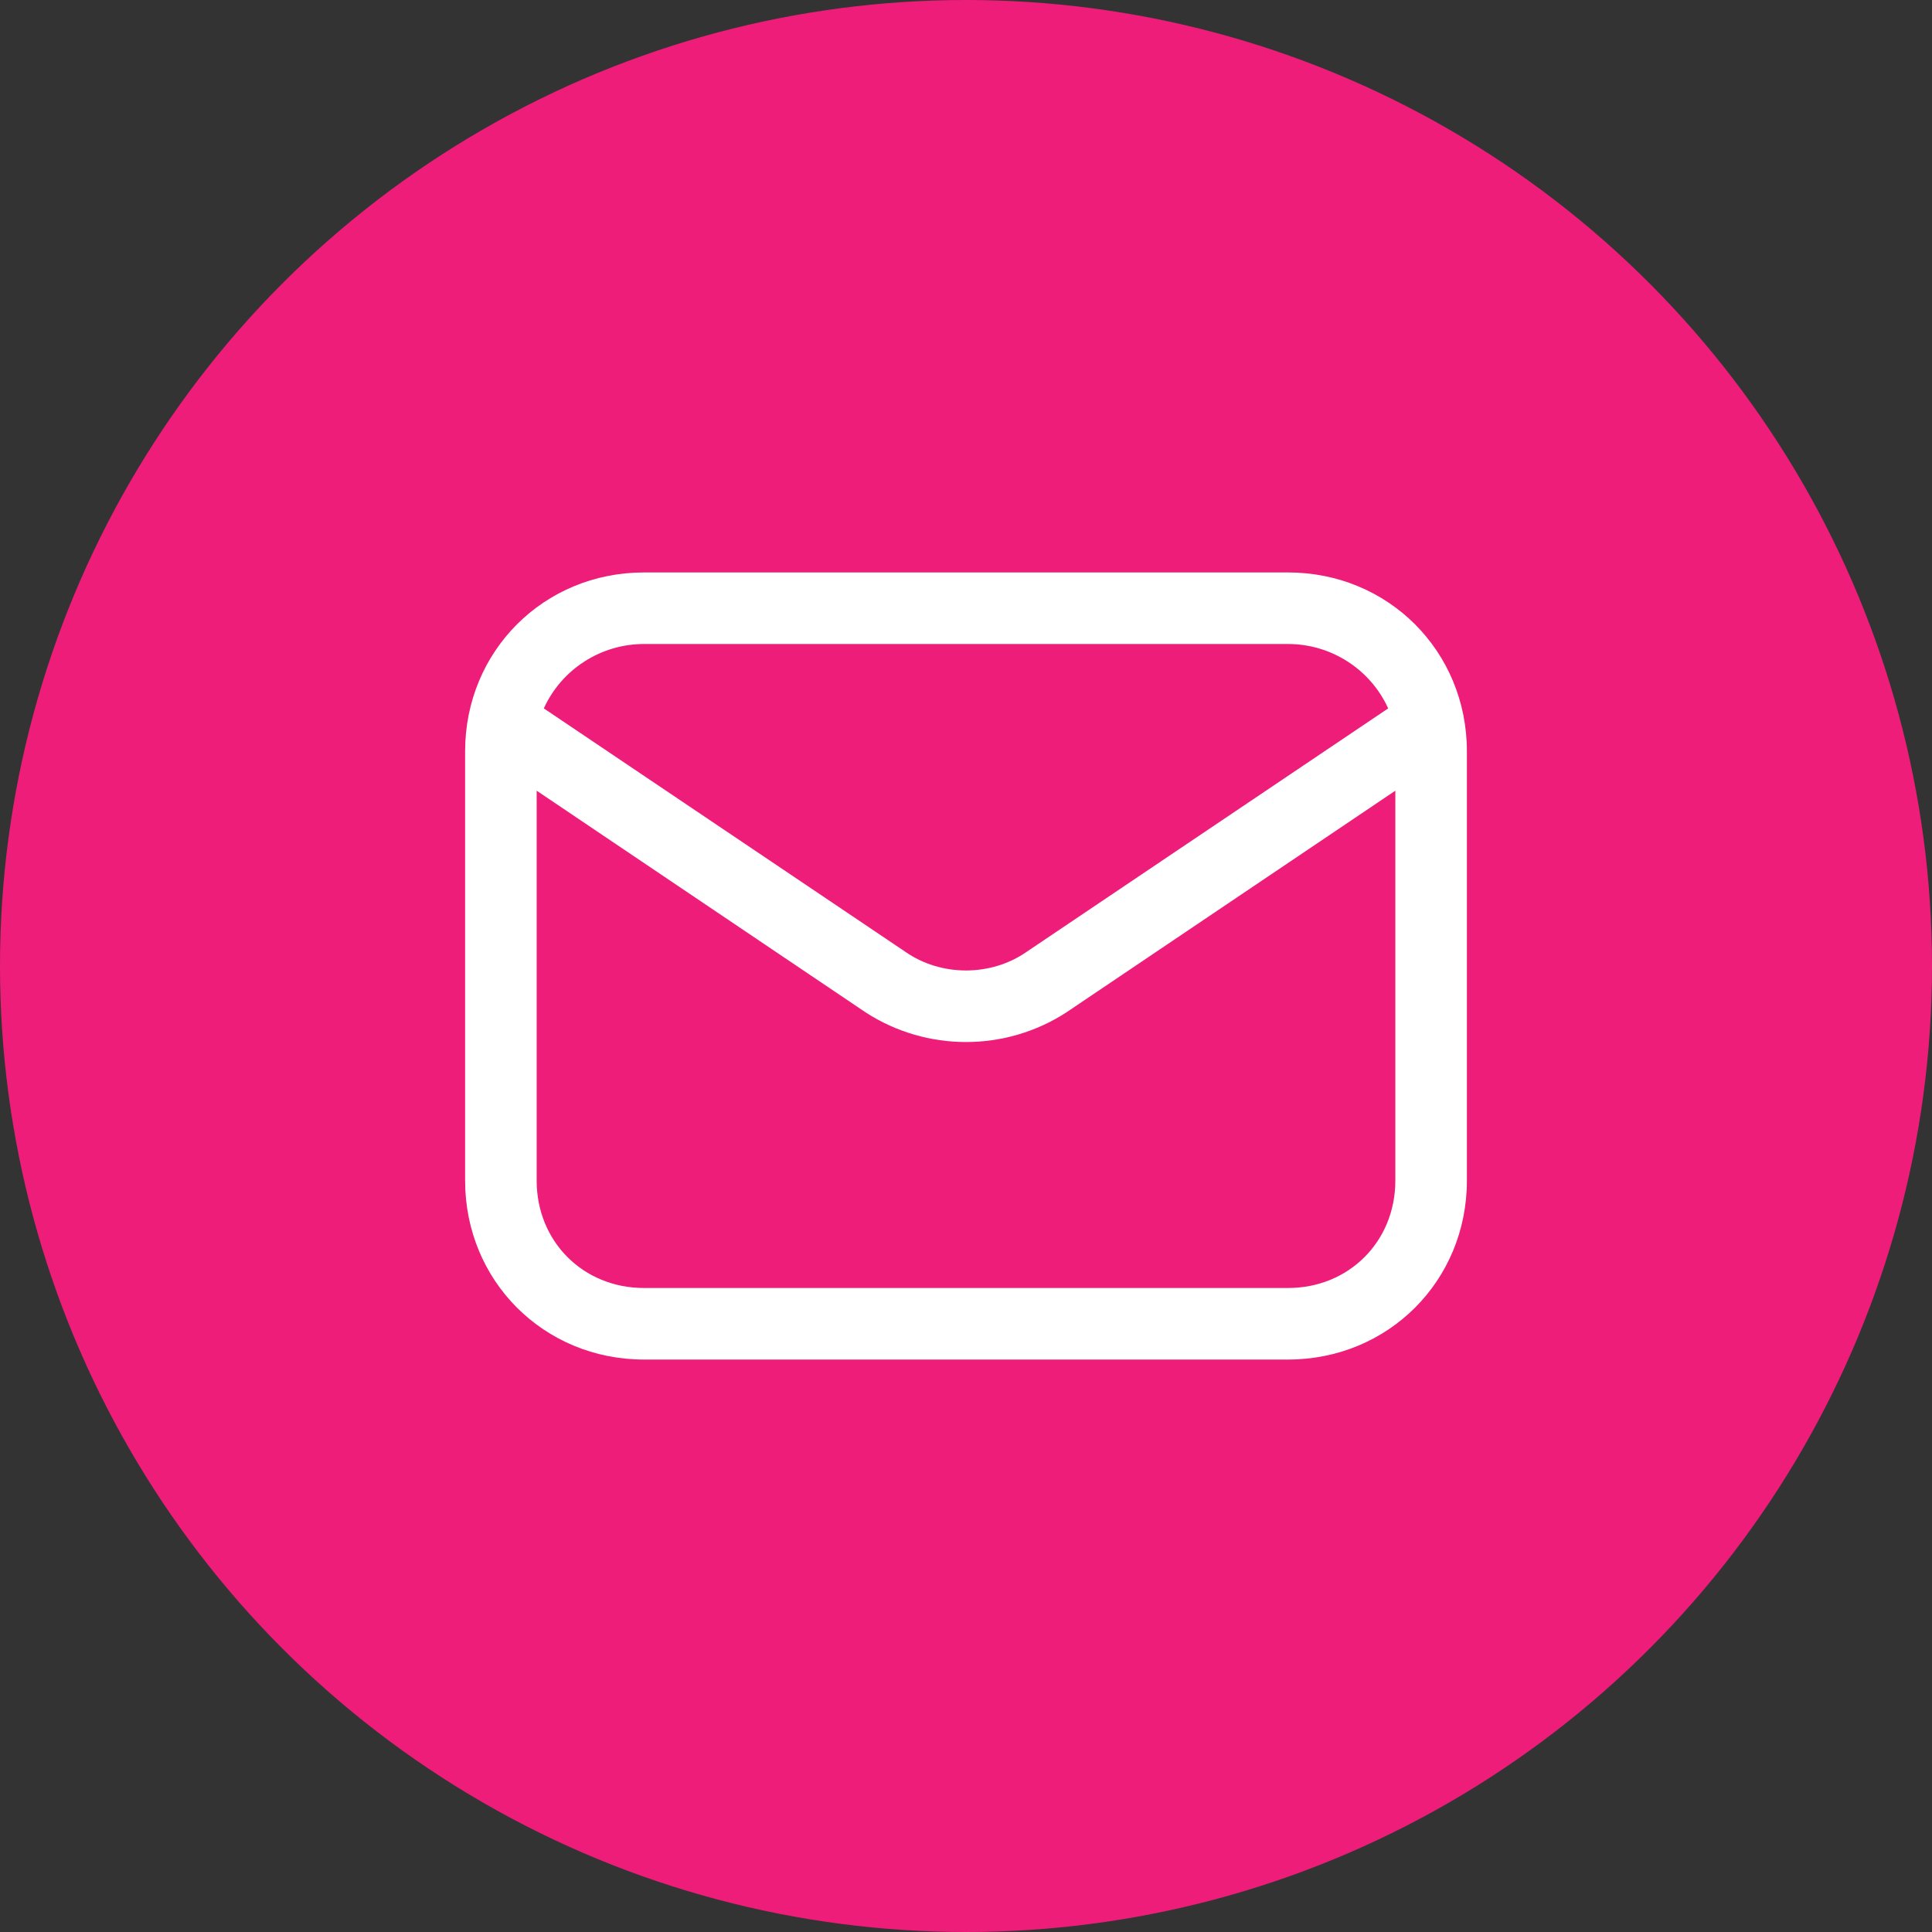
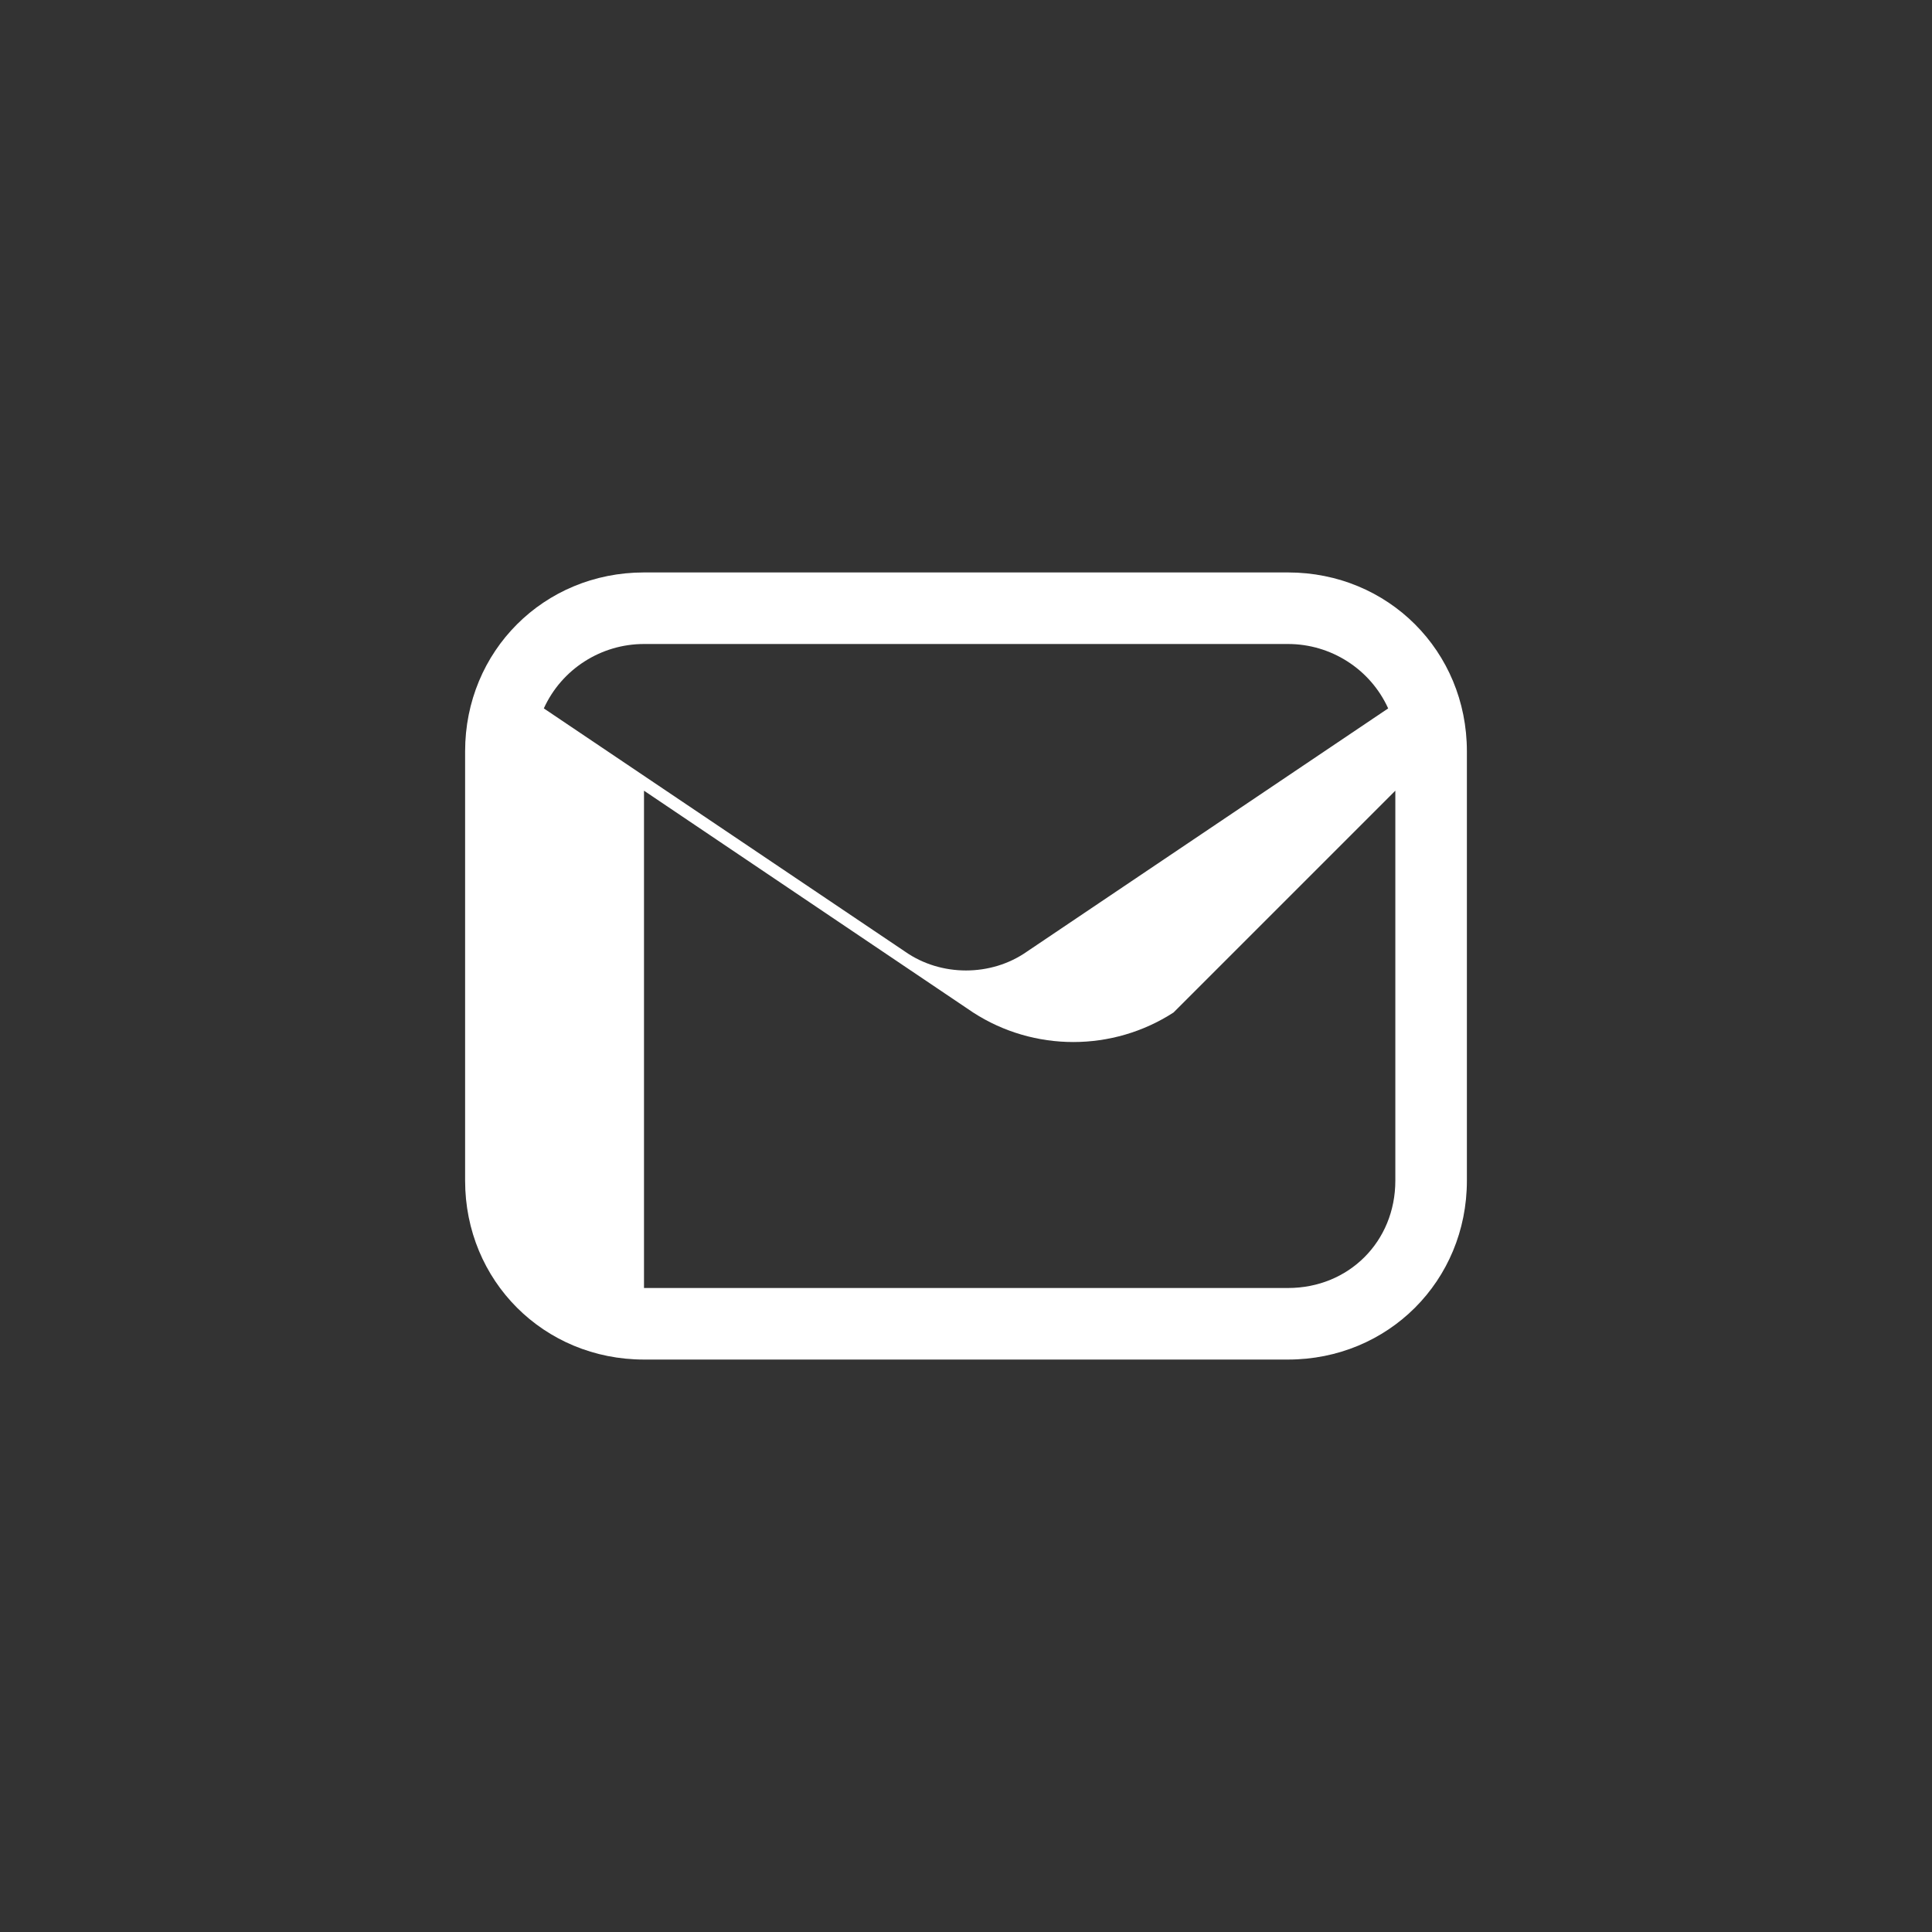
<svg xmlns="http://www.w3.org/2000/svg" version="1.1" id="Layer_1" x="0px" y="0px" viewBox="0 0 54 54" style="enable-background:new 0 0 54 54;" xml:space="preserve">
  <rect x="0" y="0" width="54" height="54" fill="#333333" stroke="none" />
  <style type="text/css">
	.st0{fill-rule:evenodd;clip-rule:evenodd;fill:#EE1D7A;}
	.st1{fill-rule:evenodd;clip-rule:evenodd;fill:#FFFFFF;}
</style>
  <g>
-     <circle class="st0" cx="27" cy="27" r="27" />
    <g>
-       <path class="st1" d="M41,33V21c0-2.8-2.2-5-5-5H18c-2.8,0-5,2.2-5,5v12c0,2.8,2.2,5,5,5h18C38.8,38,41,35.8,41,33z M39,22.1V33    c0,1.7-1.3,3-3,3H18c-1.7,0-3-1.3-3-3V22.1l9.2,6.2c1.7,1.1,3.9,1.1,5.6,0L39,22.1z M38.8,19.8C38.3,18.7,37.2,18,36,18H18    c-1.2,0-2.3,0.7-2.8,1.8l10.1,6.8c1,0.7,2.4,0.7,3.4,0L38.8,19.8z" />
+       <path class="st1" d="M41,33V21c0-2.8-2.2-5-5-5H18c-2.8,0-5,2.2-5,5v12c0,2.8,2.2,5,5,5h18C38.8,38,41,35.8,41,33z M39,22.1V33    c0,1.7-1.3,3-3,3H18V22.1l9.2,6.2c1.7,1.1,3.9,1.1,5.6,0L39,22.1z M38.8,19.8C38.3,18.7,37.2,18,36,18H18    c-1.2,0-2.3,0.7-2.8,1.8l10.1,6.8c1,0.7,2.4,0.7,3.4,0L38.8,19.8z" />
    </g>
  </g>
</svg>